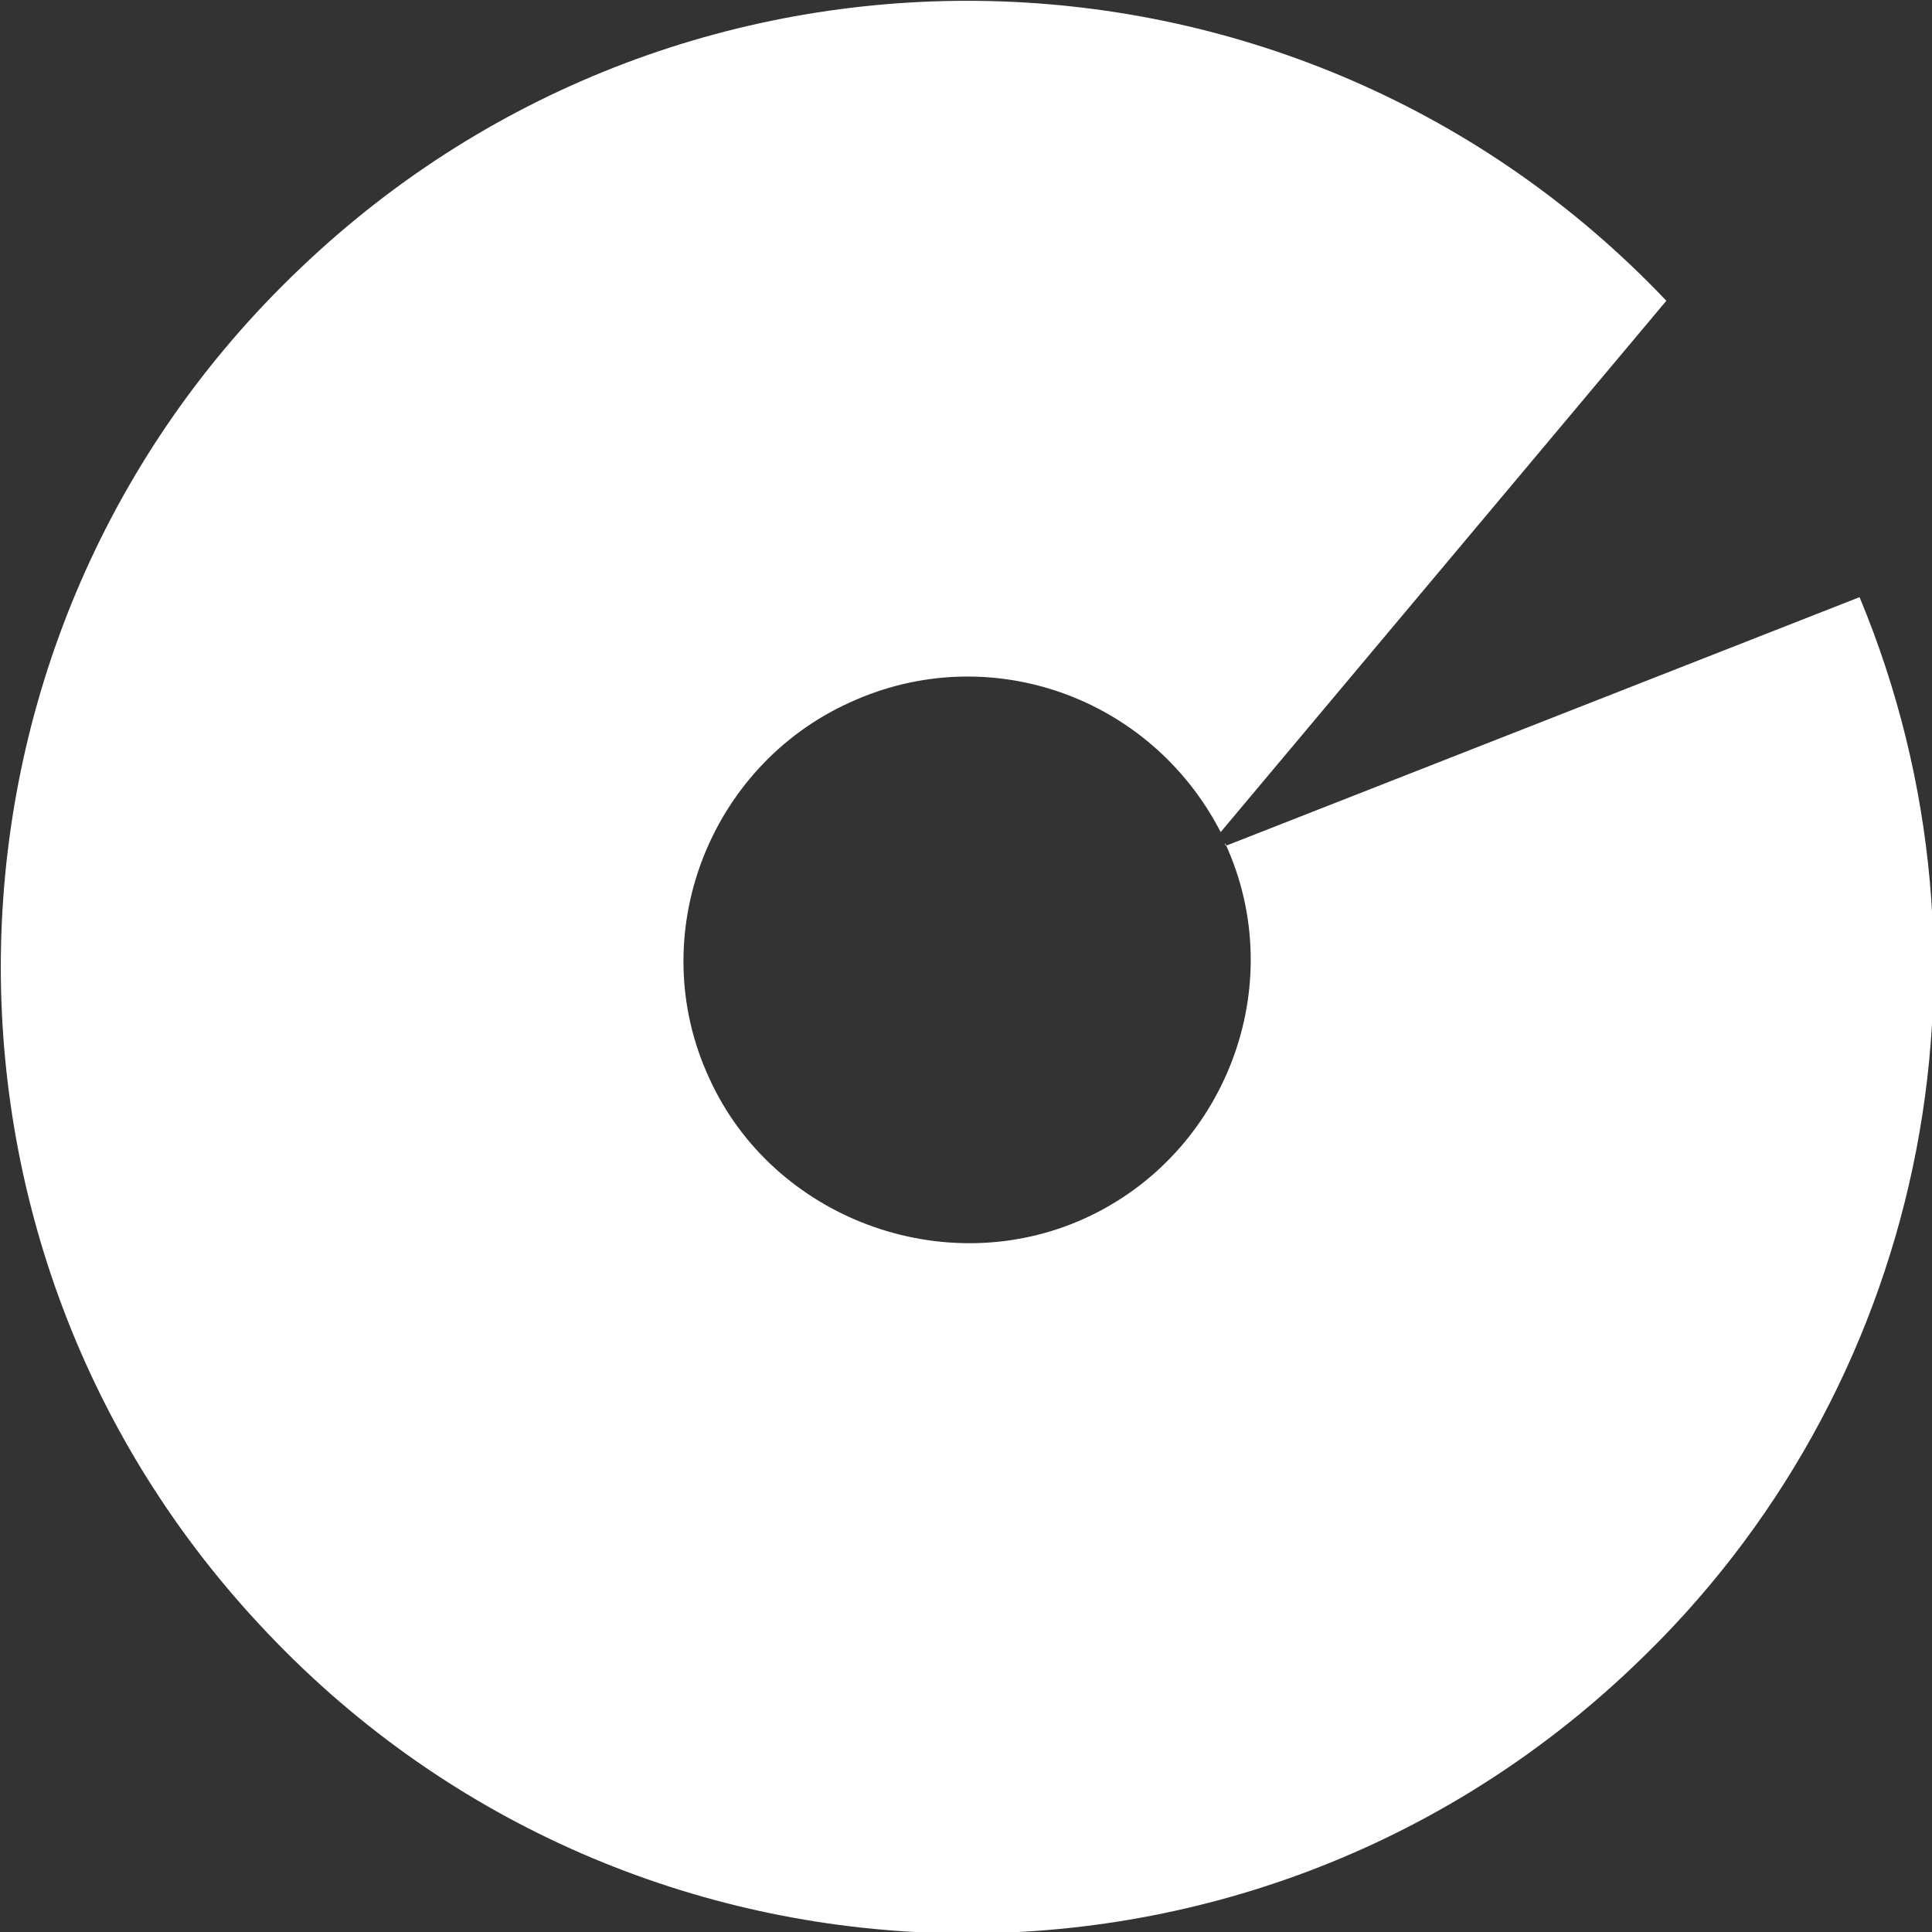
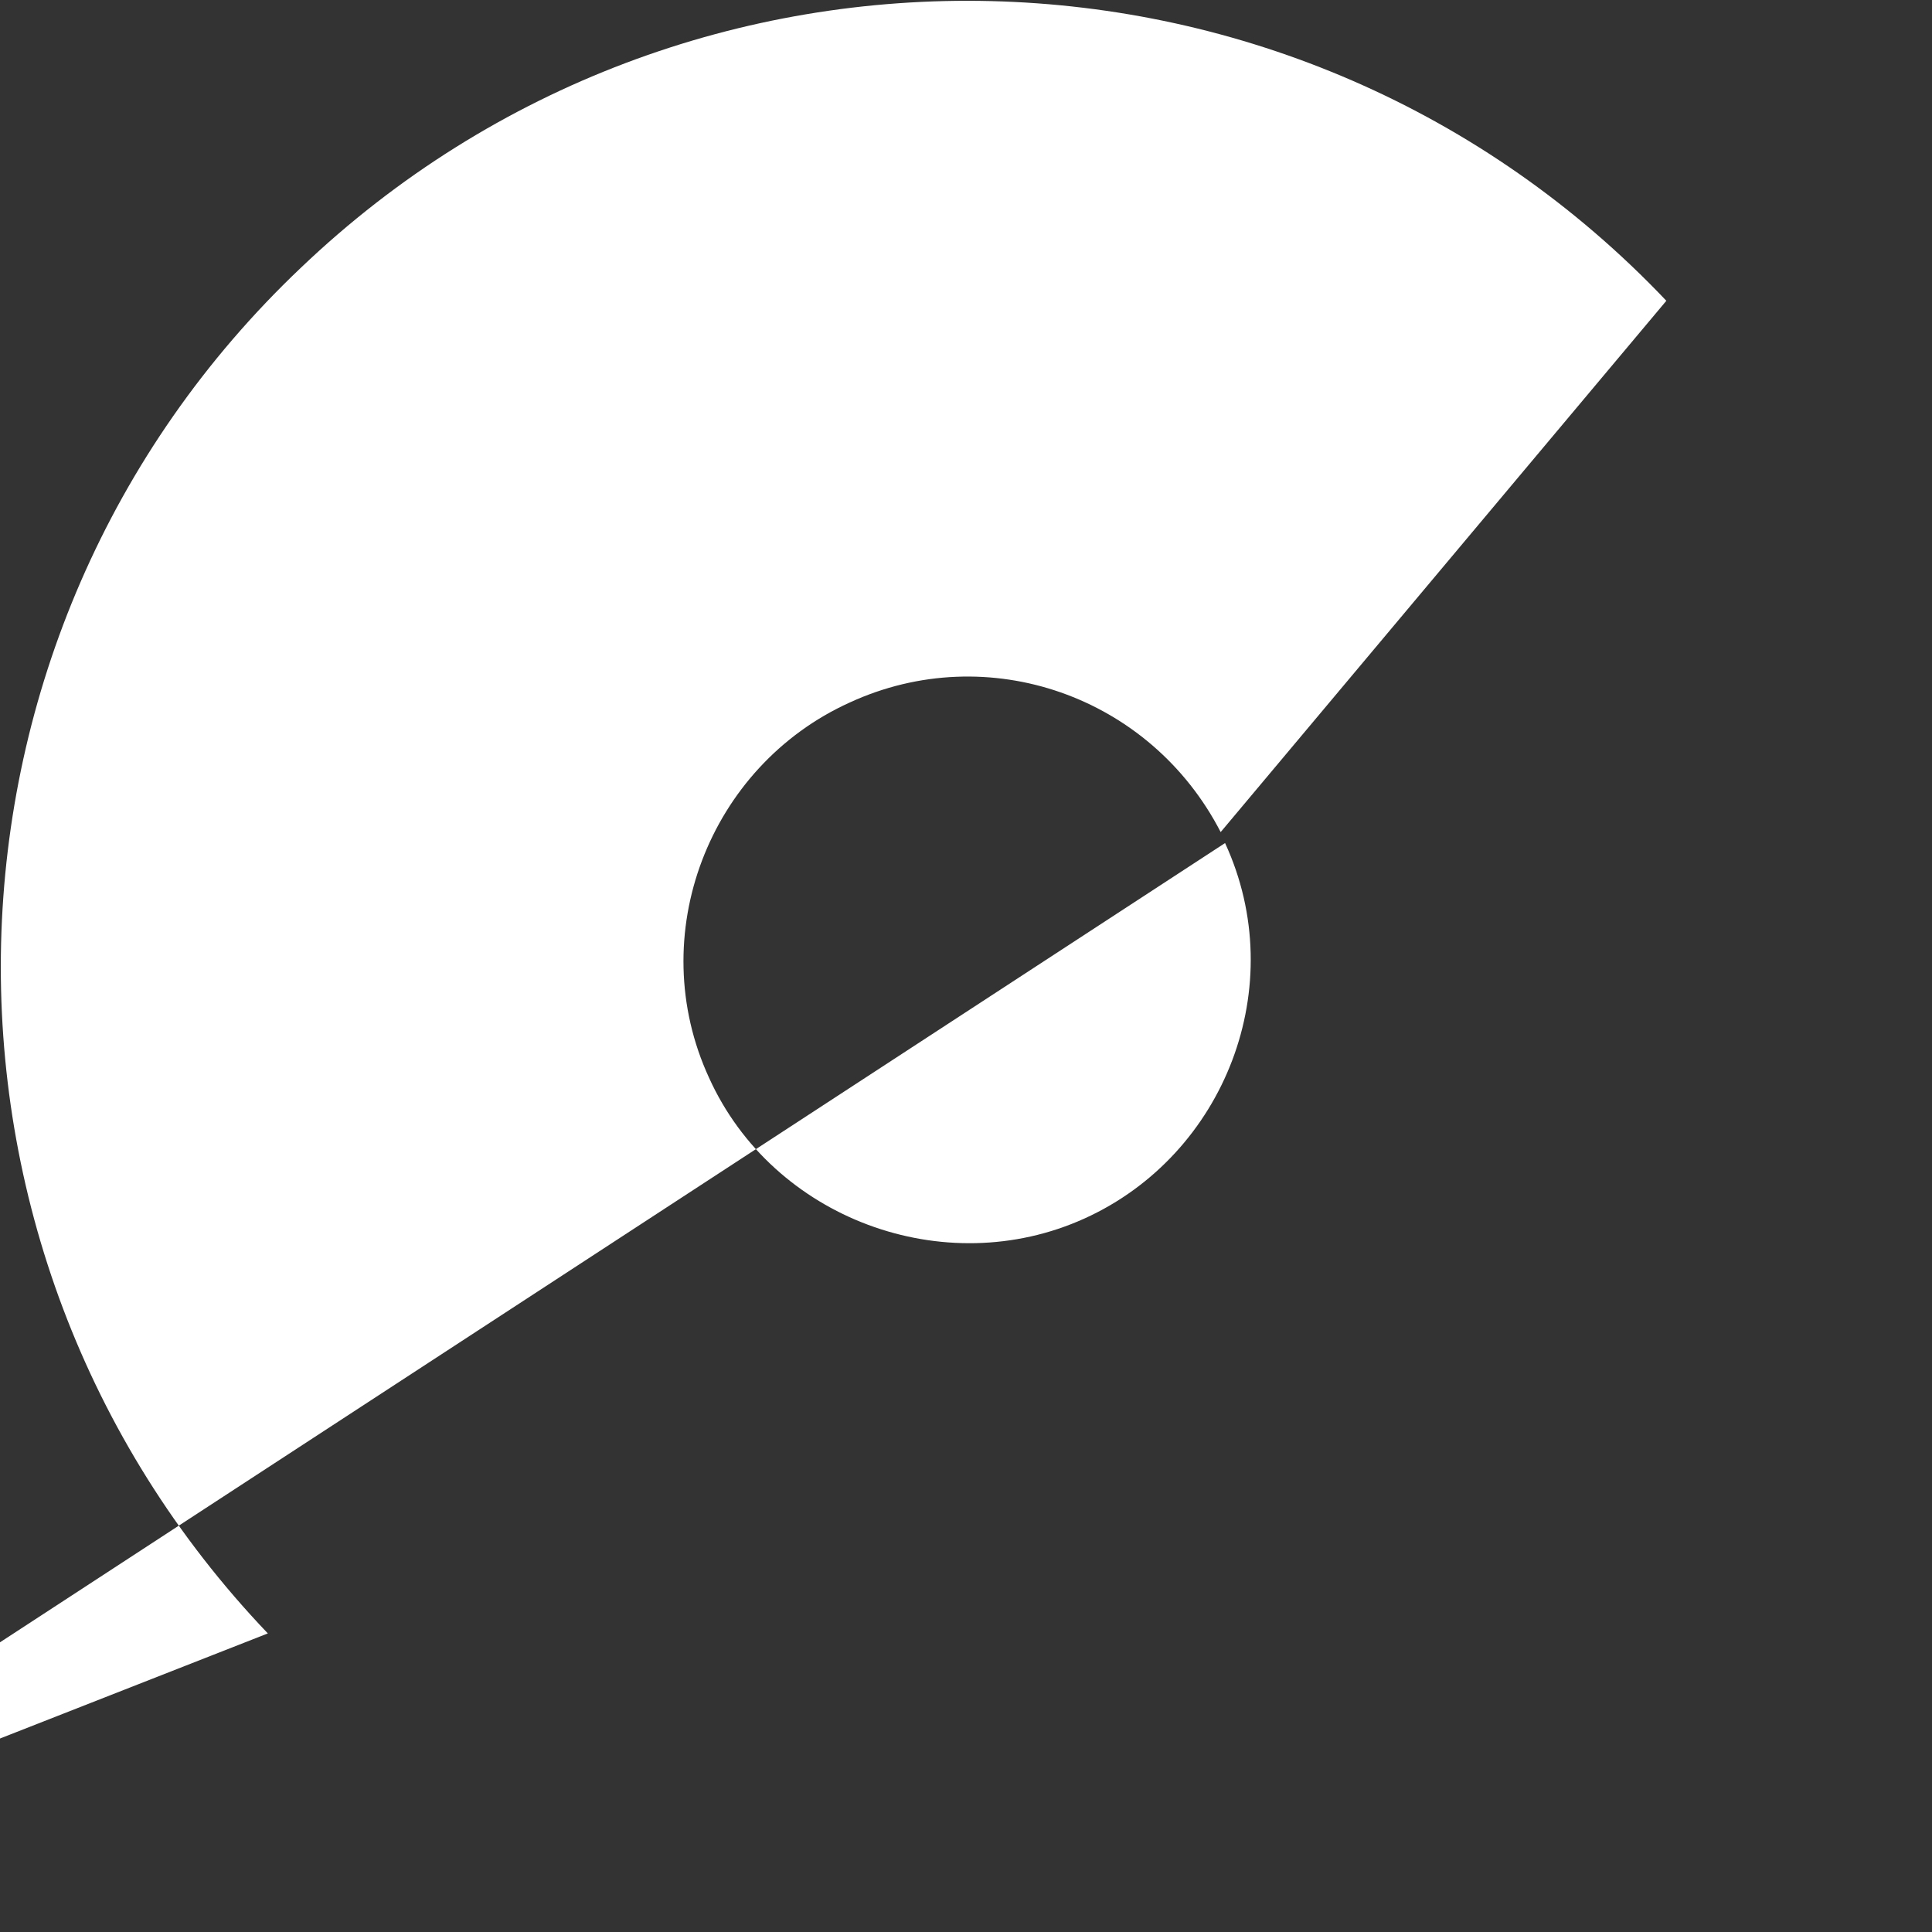
<svg xmlns="http://www.w3.org/2000/svg" id="Ebene_1" version="1.1" viewBox="0 0 88 88">
  <rect x="0" y="0" width="88" height="88" fill="#333333" stroke="none" />
  <defs>
    <style>
      .st0 {
        fill: #fff;
      }
    </style>
  </defs>
  <g id="Ebene_11" data-name="Ebene_1">
    <g id="Gruppe_571">
-       <path id="Pfad_1404" class="st0" d="M55.8,38.4c3,6.5,0,14.2-6.4,17.1s-14.2,0-17.1-6.4c-3-6.5,0-14.2,6.4-17.1,6.3-2.9,13.7-.3,16.9,5.9l20.3-24.2C59.2-3.9,31.3-4.6,13.7,12.2-3.9,28.9-4.6,56.8,12.2,74.4c16.7,17.6,44.6,18.3,62.2,1.5,13.2-12.5,17.3-31.9,10.3-48.7l-28.8,11.3h-.1Z" />
+       <path id="Pfad_1404" class="st0" d="M55.8,38.4c3,6.5,0,14.2-6.4,17.1s-14.2,0-17.1-6.4c-3-6.5,0-14.2,6.4-17.1,6.3-2.9,13.7-.3,16.9,5.9l20.3-24.2C59.2-3.9,31.3-4.6,13.7,12.2-3.9,28.9-4.6,56.8,12.2,74.4l-28.8,11.3h-.1Z" />
    </g>
  </g>
</svg>